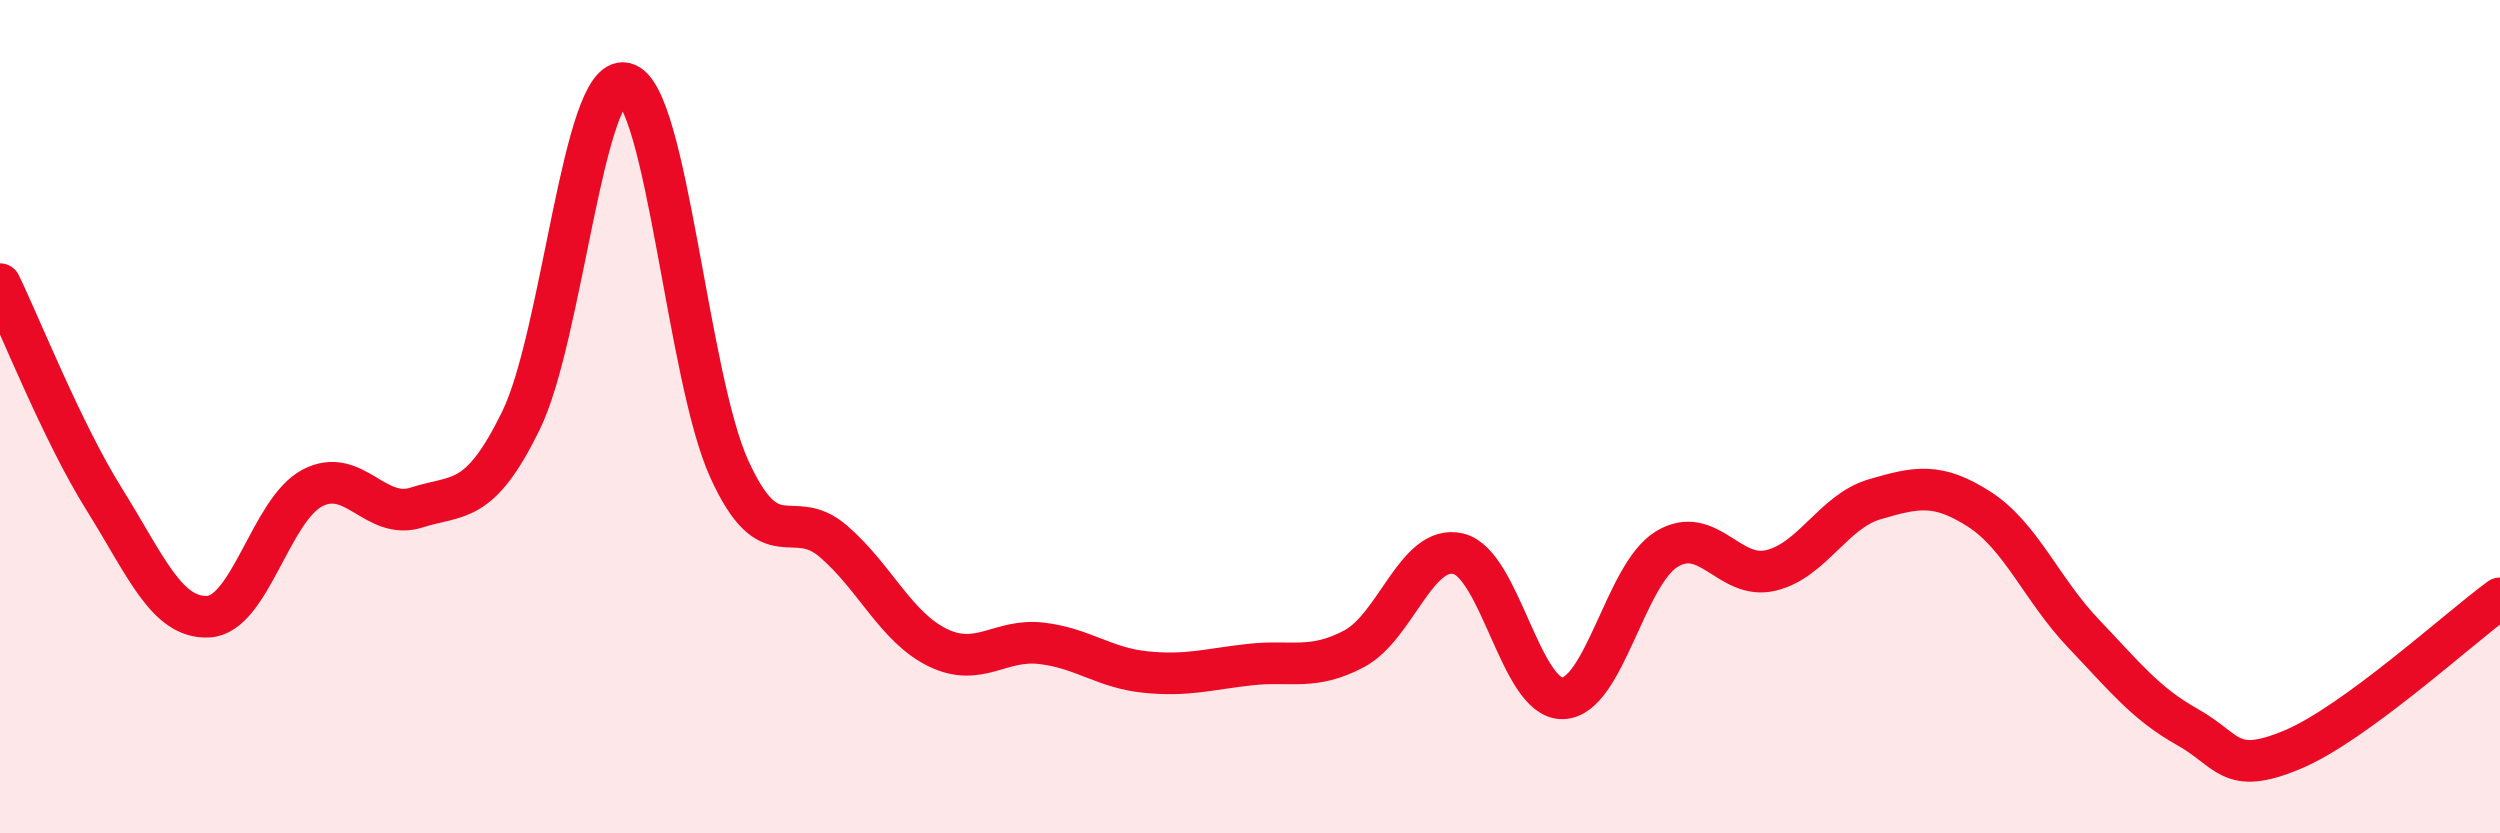
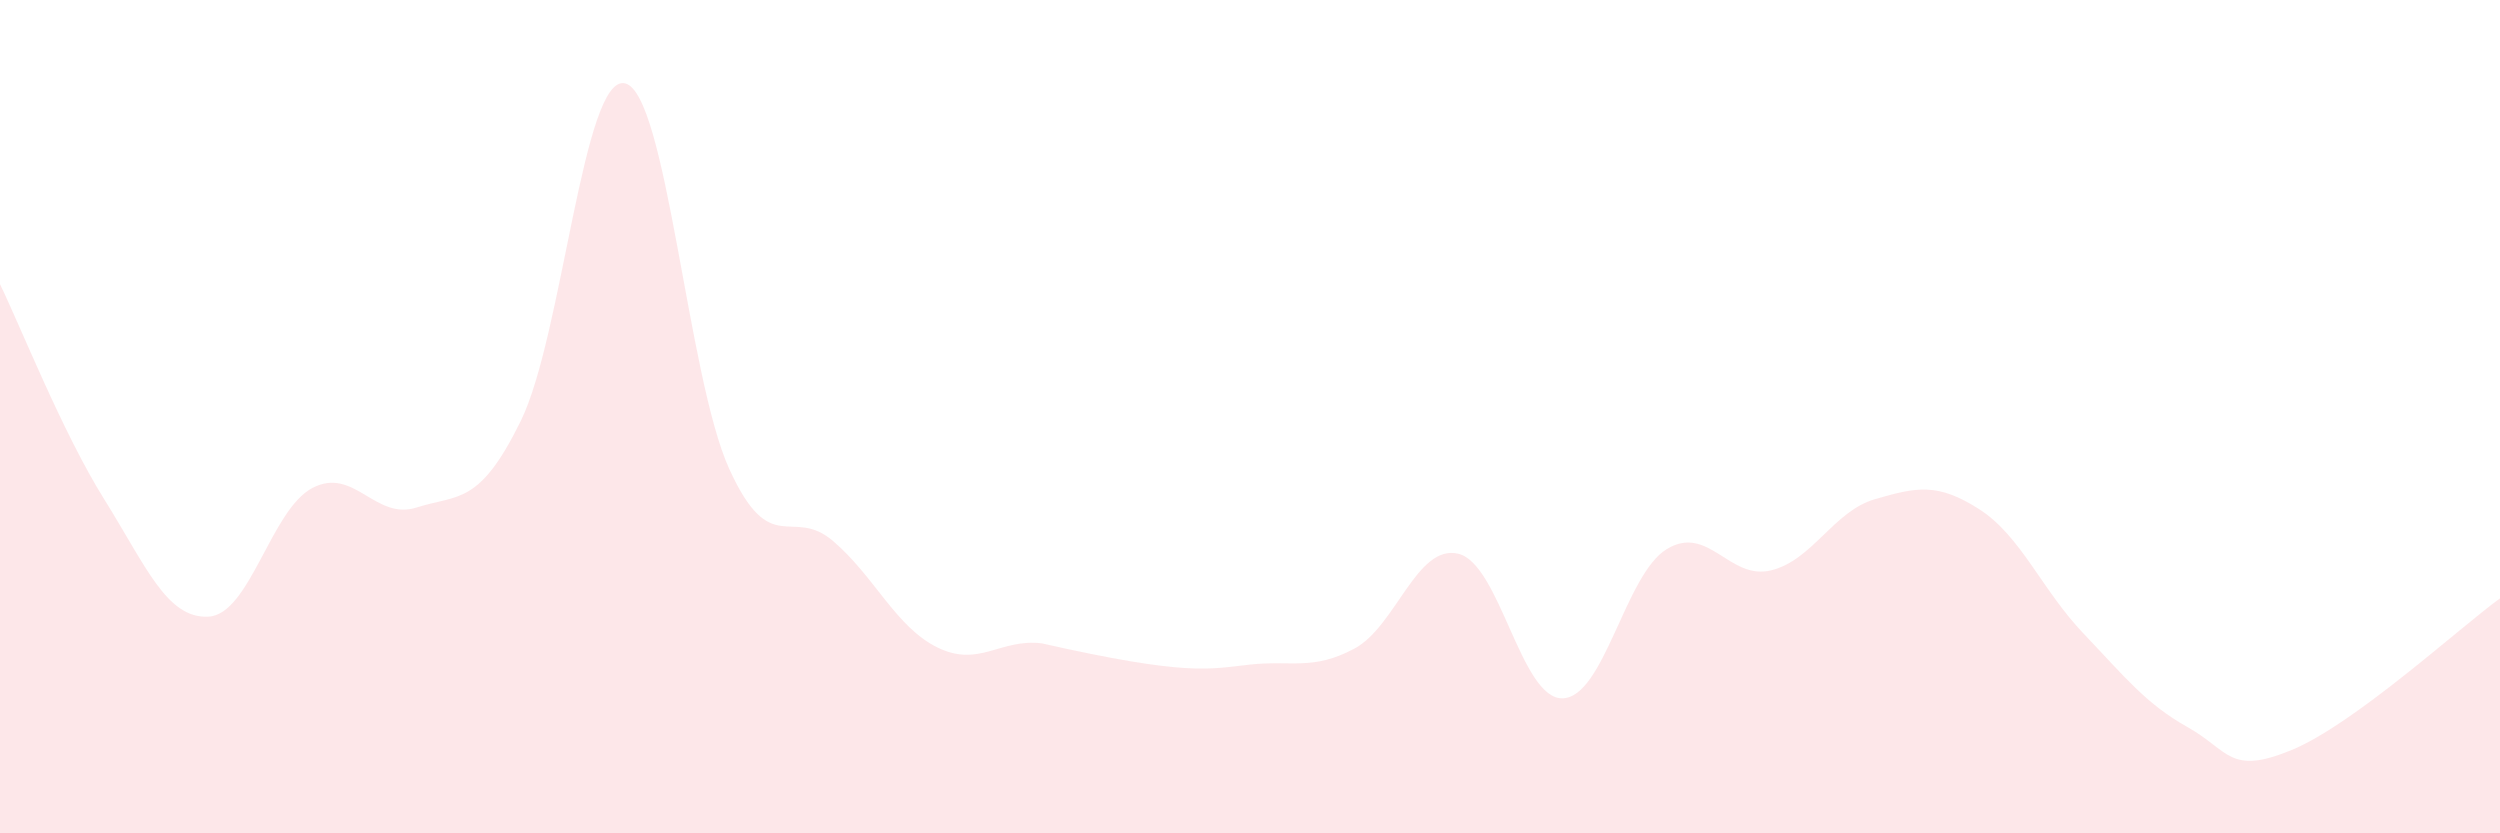
<svg xmlns="http://www.w3.org/2000/svg" width="60" height="20" viewBox="0 0 60 20">
-   <path d="M 0,6.82 C 0.5,7.85 1.5,10.38 2.5,11.98 C 3.5,13.58 4,14.85 5,14.8 C 6,14.75 6.5,12.23 7.5,11.71 C 8.5,11.19 9,12.5 10,12.18 C 11,11.86 11.5,12.14 12.5,10.1 C 13.5,8.06 14,1.77 15,2 C 16,2.23 16.5,9.05 17.5,11.25 C 18.5,13.45 19,12.13 20,12.99 C 21,13.85 21.5,15.05 22.5,15.54 C 23.5,16.03 24,15.32 25,15.44 C 26,15.56 26.5,16.03 27.5,16.13 C 28.5,16.23 29,16.06 30,15.95 C 31,15.84 31.5,16.1 32.5,15.57 C 33.5,15.04 34,13.05 35,13.29 C 36,13.53 36.5,16.78 37.5,16.76 C 38.5,16.74 39,13.79 40,13.18 C 41,12.57 41.5,13.93 42.5,13.69 C 43.5,13.45 44,12.27 45,11.98 C 46,11.69 46.5,11.58 47.5,12.22 C 48.5,12.86 49,14.15 50,15.2 C 51,16.25 51.5,16.89 52.5,17.45 C 53.5,18.01 53.5,18.62 55,18 C 56.5,17.38 59,15.09 60,14.36L60 20L0 20Z" fill="#EB0A25" opacity="0.1" stroke-linecap="round" stroke-linejoin="round" />
-   <path d="M 0,6.82 C 0.5,7.85 1.5,10.38 2.5,11.98 C 3.5,13.58 4,14.85 5,14.8 C 6,14.75 6.5,12.23 7.5,11.71 C 8.5,11.19 9,12.5 10,12.18 C 11,11.86 11.5,12.14 12.5,10.1 C 13.5,8.06 14,1.77 15,2 C 16,2.23 16.5,9.05 17.5,11.25 C 18.5,13.45 19,12.13 20,12.99 C 21,13.85 21.5,15.05 22.5,15.54 C 23.5,16.03 24,15.32 25,15.44 C 26,15.56 26.5,16.03 27.5,16.13 C 28.5,16.23 29,16.06 30,15.95 C 31,15.84 31.5,16.1 32.5,15.57 C 33.5,15.04 34,13.05 35,13.29 C 36,13.53 36.5,16.78 37.5,16.76 C 38.5,16.74 39,13.79 40,13.18 C 41,12.57 41.5,13.93 42.5,13.69 C 43.5,13.45 44,12.27 45,11.98 C 46,11.69 46.5,11.58 47.5,12.22 C 48.5,12.86 49,14.15 50,15.2 C 51,16.25 51.5,16.89 52.5,17.45 C 53.5,18.01 53.5,18.62 55,18 C 56.5,17.38 59,15.09 60,14.36" stroke="#EB0A25" stroke-width="1" fill="none" stroke-linecap="round" stroke-linejoin="round" />
+   <path d="M 0,6.82 C 0.5,7.85 1.5,10.38 2.5,11.98 C 3.5,13.58 4,14.85 5,14.8 C 6,14.75 6.5,12.23 7.5,11.71 C 8.5,11.19 9,12.5 10,12.18 C 11,11.86 11.5,12.14 12.5,10.1 C 13.5,8.06 14,1.77 15,2 C 16,2.23 16.5,9.05 17.5,11.25 C 18.5,13.45 19,12.13 20,12.99 C 21,13.85 21.5,15.05 22.5,15.54 C 23.5,16.03 24,15.32 25,15.44 C 28.5,16.23 29,16.06 30,15.95 C 31,15.84 31.5,16.1 32.5,15.57 C 33.5,15.04 34,13.05 35,13.29 C 36,13.53 36.5,16.78 37.5,16.76 C 38.5,16.74 39,13.79 40,13.18 C 41,12.57 41.5,13.93 42.5,13.69 C 43.5,13.45 44,12.27 45,11.98 C 46,11.69 46.5,11.58 47.5,12.22 C 48.5,12.86 49,14.15 50,15.2 C 51,16.25 51.5,16.89 52.5,17.45 C 53.5,18.01 53.5,18.62 55,18 C 56.5,17.38 59,15.09 60,14.36L60 20L0 20Z" fill="#EB0A25" opacity="0.1" stroke-linecap="round" stroke-linejoin="round" />
</svg>